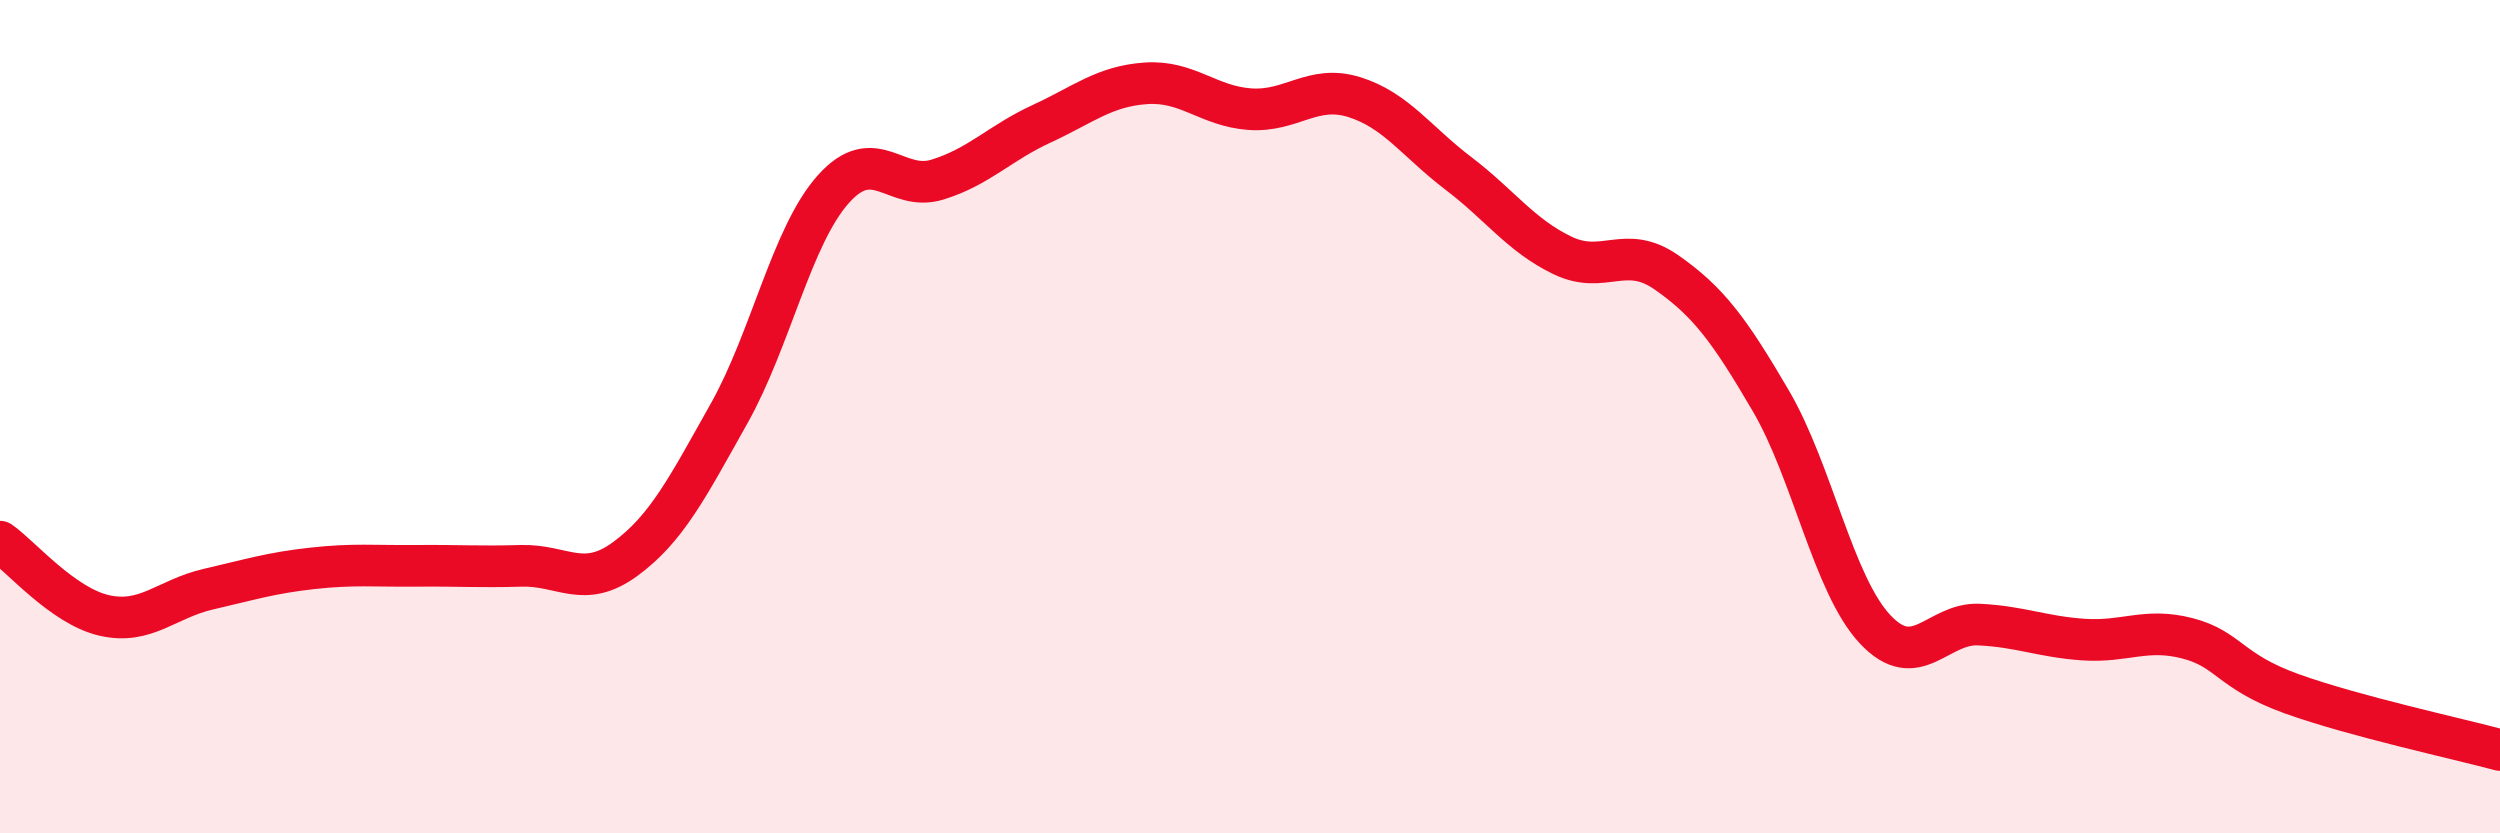
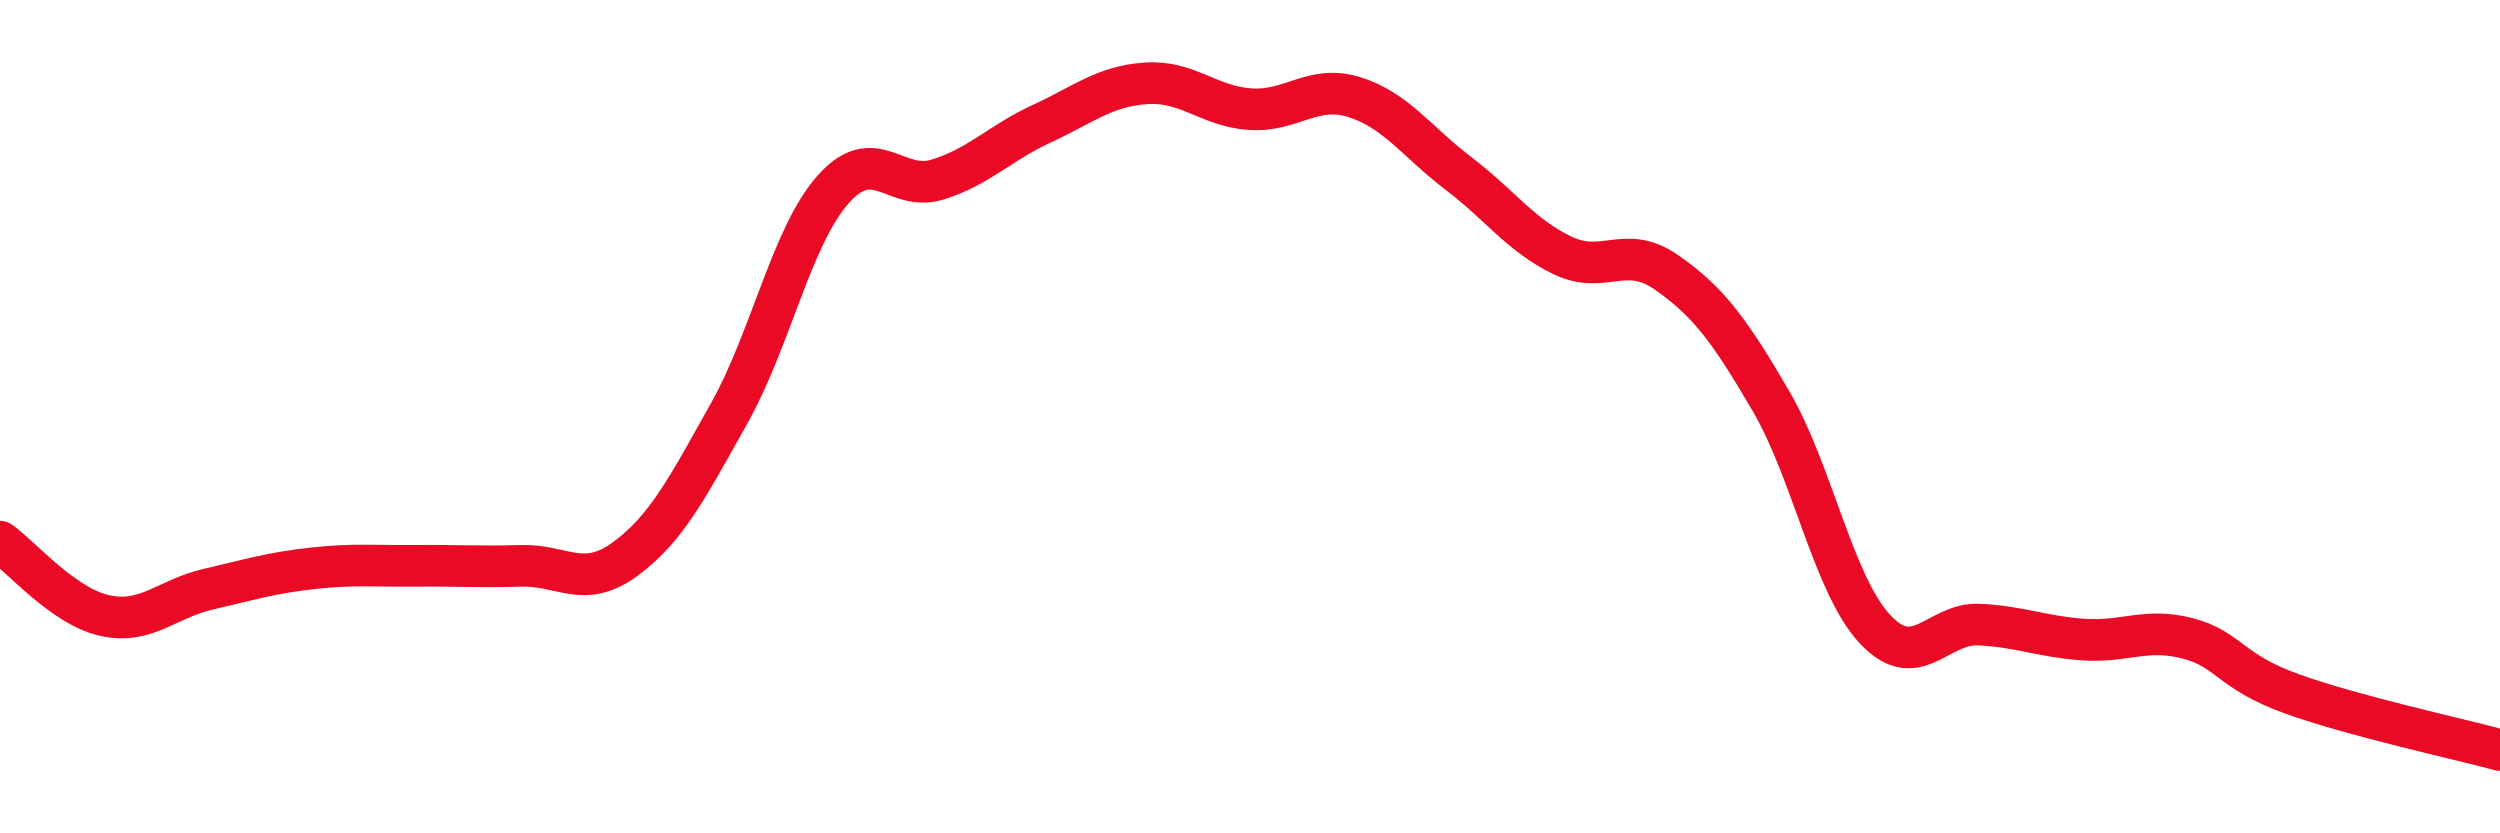
<svg xmlns="http://www.w3.org/2000/svg" width="60" height="20" viewBox="0 0 60 20">
-   <path d="M 0,13 C 0.5,13.35 1.5,14.54 2.5,14.77 C 3.5,15 4,14.37 5,14.14 C 6,13.91 6.5,13.75 7.5,13.64 C 8.5,13.53 9,13.59 10,13.58 C 11,13.57 11.5,13.61 12.5,13.58 C 13.5,13.55 14,14.15 15,13.42 C 16,12.69 16.5,11.7 17.5,9.92 C 18.5,8.14 19,5.66 20,4.54 C 21,3.42 21.5,4.62 22.5,4.31 C 23.5,4 24,3.43 25,2.97 C 26,2.51 26.5,2.07 27.5,2 C 28.5,1.93 29,2.55 30,2.62 C 31,2.69 31.5,2.02 32.5,2.33 C 33.5,2.64 34,3.4 35,4.16 C 36,4.92 36.5,5.65 37.5,6.13 C 38.5,6.61 39,5.84 40,6.54 C 41,7.24 41.5,7.91 42.5,9.62 C 43.5,11.33 44,14.03 45,15.1 C 46,16.17 46.5,14.94 47.5,14.99 C 48.5,15.04 49,15.28 50,15.35 C 51,15.42 51.5,15.06 52.5,15.32 C 53.5,15.58 53.5,16.11 55,16.65 C 56.5,17.19 59,17.73 60,18L60 20L0 20Z" fill="#EB0A25" opacity="0.1" stroke-linecap="round" stroke-linejoin="round" />
  <path d="M 0,13 C 0.5,13.35 1.5,14.54 2.5,14.77 C 3.5,15 4,14.37 5,14.14 C 6,13.91 6.5,13.75 7.5,13.64 C 8.5,13.53 9,13.59 10,13.58 C 11,13.57 11.5,13.61 12.5,13.58 C 13.5,13.55 14,14.15 15,13.42 C 16,12.69 16.5,11.7 17.5,9.92 C 18.5,8.14 19,5.66 20,4.54 C 21,3.42 21.5,4.62 22.5,4.31 C 23.5,4 24,3.43 25,2.97 C 26,2.51 26.5,2.07 27.5,2 C 28.5,1.93 29,2.55 30,2.62 C 31,2.69 31.5,2.02 32.5,2.33 C 33.5,2.64 34,3.4 35,4.16 C 36,4.92 36.5,5.65 37.5,6.13 C 38.5,6.61 39,5.84 40,6.54 C 41,7.24 41.5,7.91 42.5,9.62 C 43.5,11.33 44,14.03 45,15.1 C 46,16.17 46.5,14.94 47.5,14.99 C 48.5,15.04 49,15.28 50,15.35 C 51,15.42 51.5,15.06 52.5,15.32 C 53.5,15.58 53.5,16.11 55,16.65 C 56.5,17.19 59,17.73 60,18" stroke="#EB0A25" stroke-width="1" fill="none" stroke-linecap="round" stroke-linejoin="round" />
</svg>